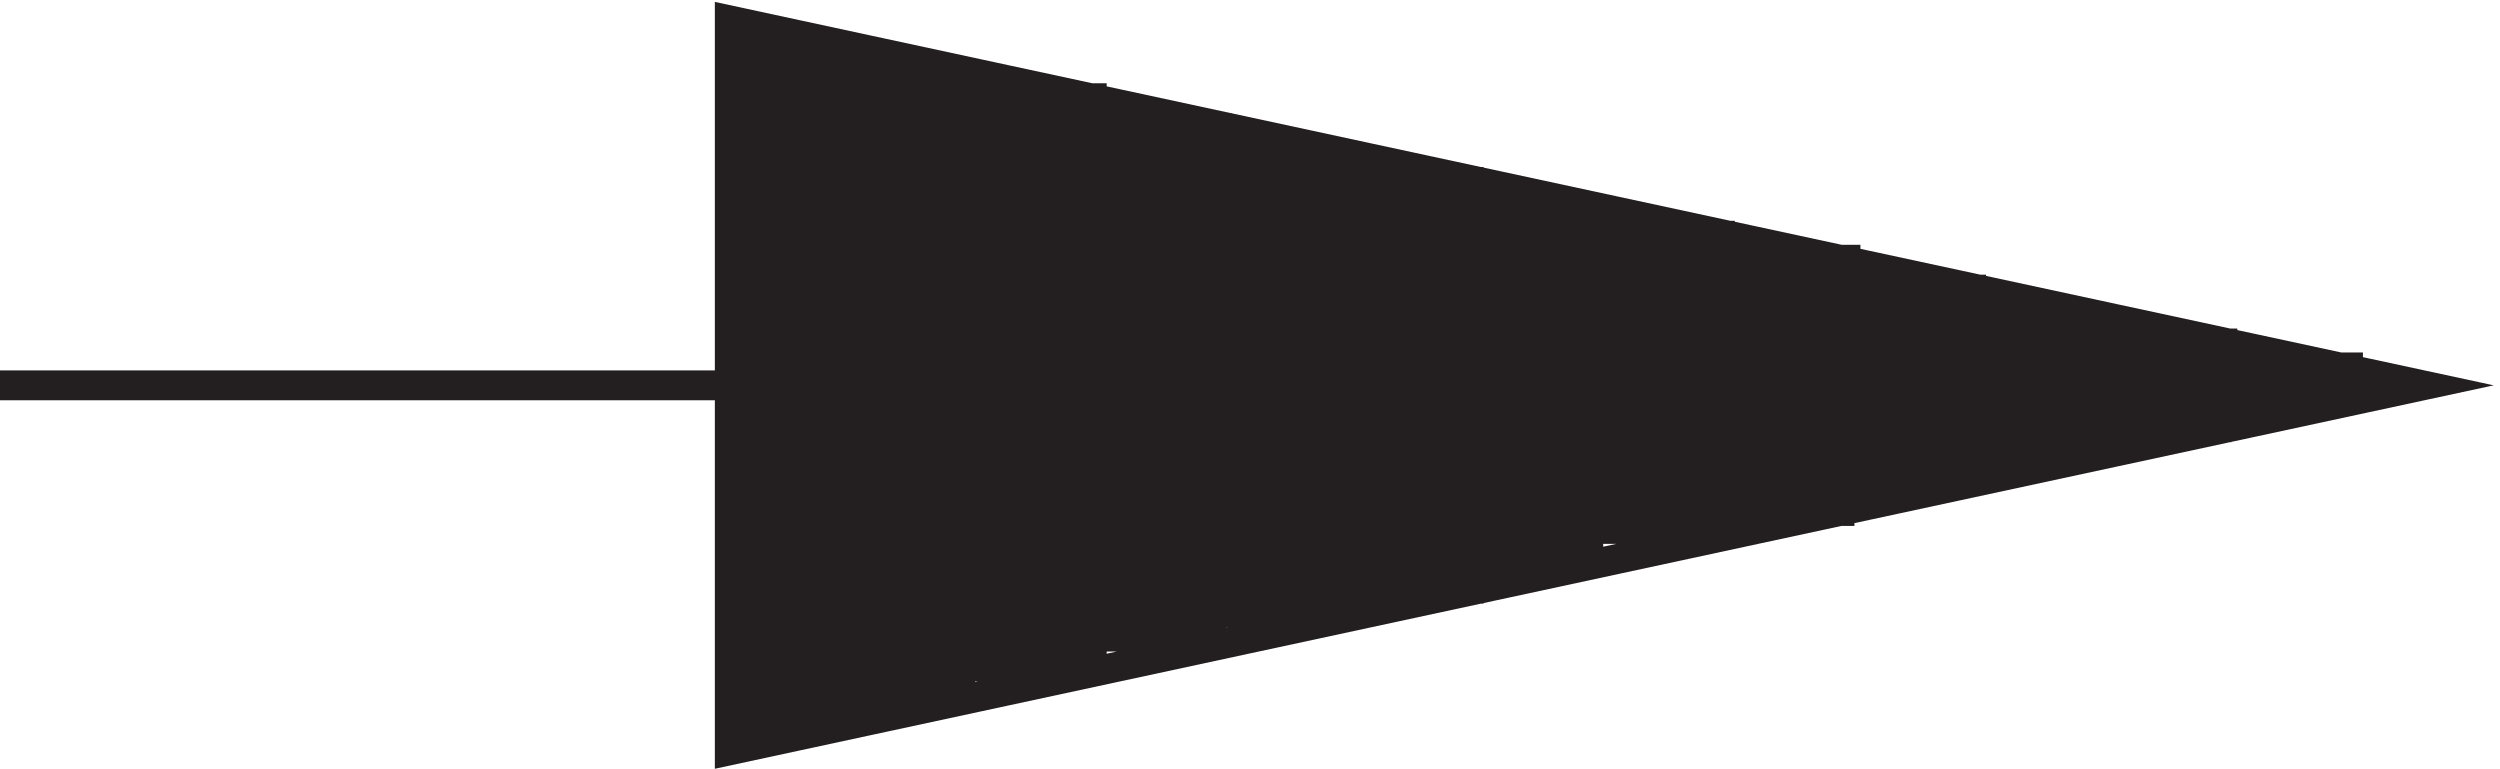
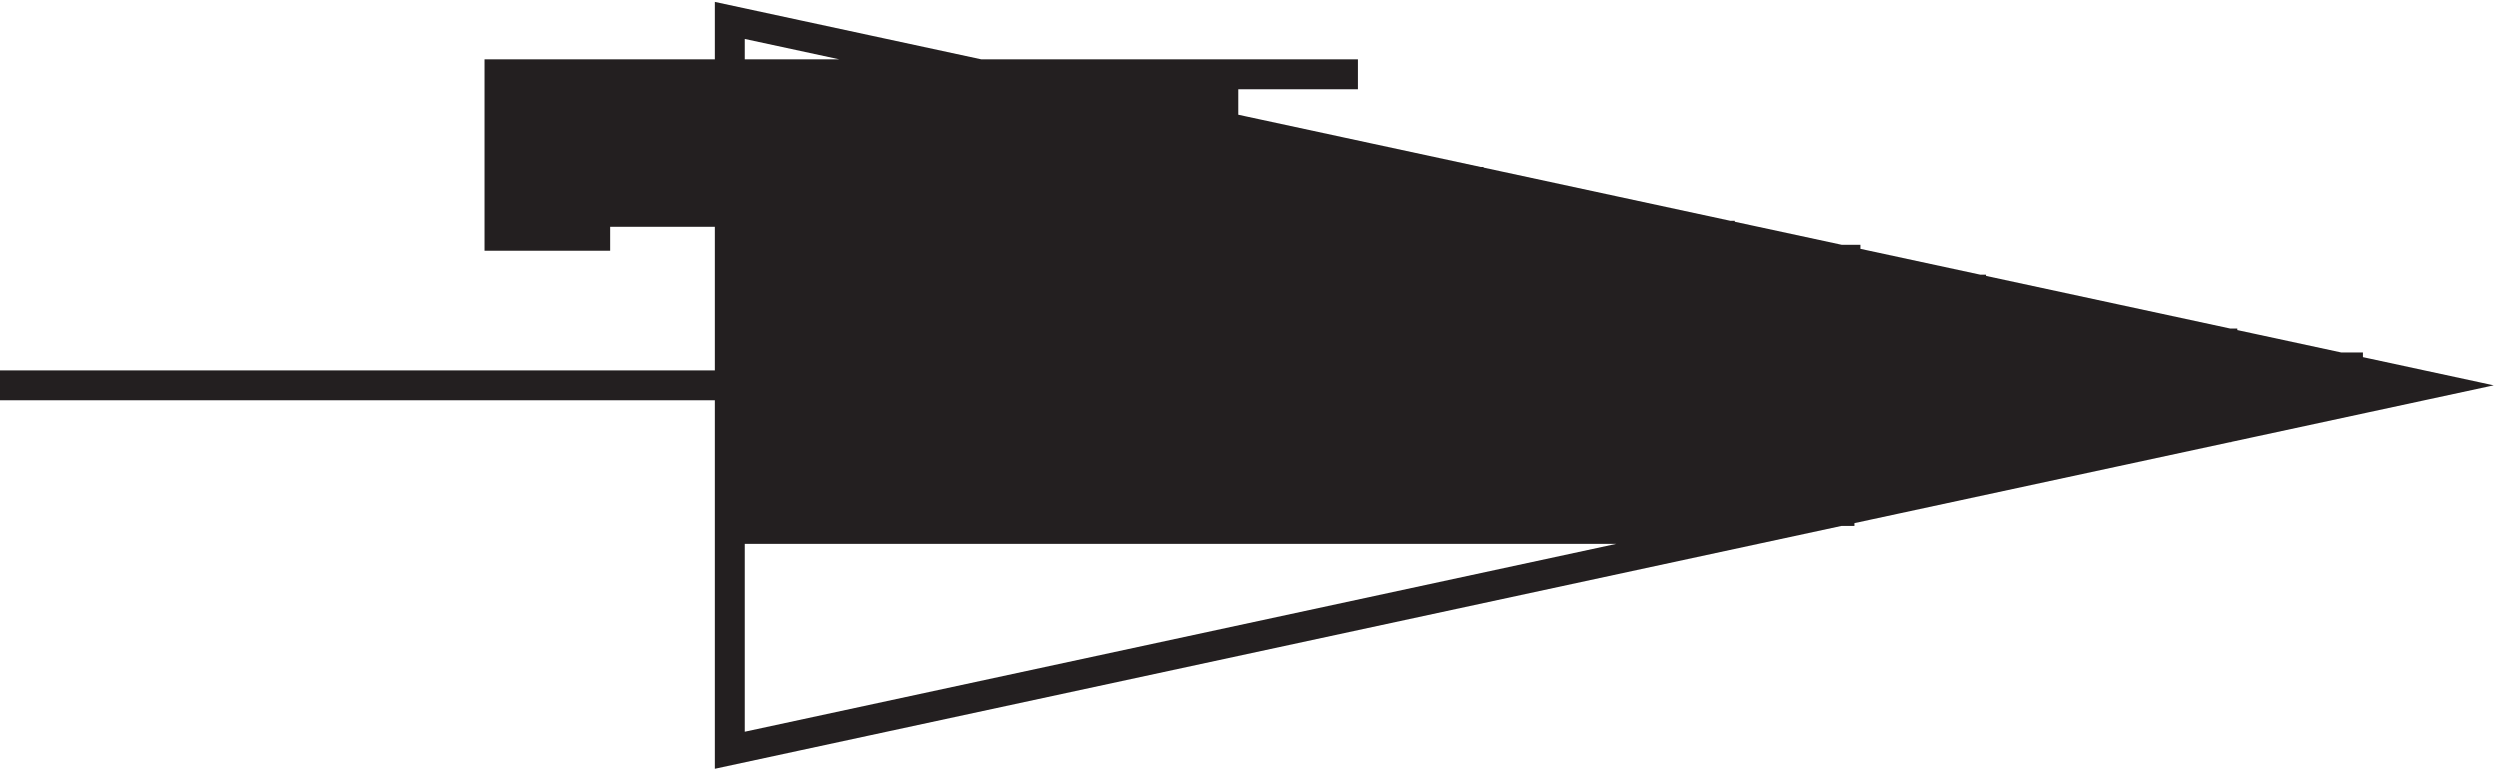
<svg xmlns="http://www.w3.org/2000/svg" xml:space="preserve" width="83.373" height="25.639">
-   <path d="M3.332 95.168h183v91.5l424.5-91.5-424.5-91.5v91.5Zm435 37.5h-252m283.5-6.004h-283.5m282-62.996h-282m250.5-4.5h-250.5m315 59.996h-315m346.5-7.5h-346.5m378-5.996h-378m409.5-6h-409.5m408-7.5h-408m376.5-7.5h-376.5m346.5-6h-346.5m313.5-7.5h-313.5m63 102h-63m94.5-6h-94.5m126-7.5h-126m157.5-7.5h-157.5m189-6.004h-189m220.5-7.5h-220.5m61.5-121.496h-61.5m219 34.5h-219m189-7.5h-189m156-6h-156m124.5-6h-124.5m94.5-7.5h-94.5m31.5 154.5h-31.5m31.5-168h-31.5" style="fill:none;stroke:#231f20;stroke-width:7.5;stroke-linecap:butt;stroke-linejoin:miter;stroke-miterlimit:10;stroke-dasharray:none;stroke-opacity:1" transform="matrix(.133 0 0 -.133 -.444 25.508)" />
+   <path d="M3.332 95.168h183v91.5l424.5-91.5-424.5-91.5v91.5Zm435 37.5h-252m283.5-6.004h-283.5m282-62.996h-282m250.5-4.5h-250.5m315 59.996h-315m346.5-7.5h-346.5m378-5.996h-378m409.5-6h-409.5m408-7.5h-408m376.5-7.5h-376.5m346.5-6h-346.5m313.5-7.5h-313.5m63 102h-63m94.5-6h-94.5m126-7.5h-126m157.5-7.5h-157.5m189-6.004h-189m220.5-7.5h-220.5h-61.5m219 34.5h-219m189-7.5h-189m156-6h-156m124.5-6h-124.5m94.5-7.5h-94.5m31.5 154.5h-31.5m31.5-168h-31.5" style="fill:none;stroke:#231f20;stroke-width:7.5;stroke-linecap:butt;stroke-linejoin:miter;stroke-miterlimit:10;stroke-dasharray:none;stroke-opacity:1" transform="matrix(.133 0 0 -.133 -.444 25.508)" />
</svg>